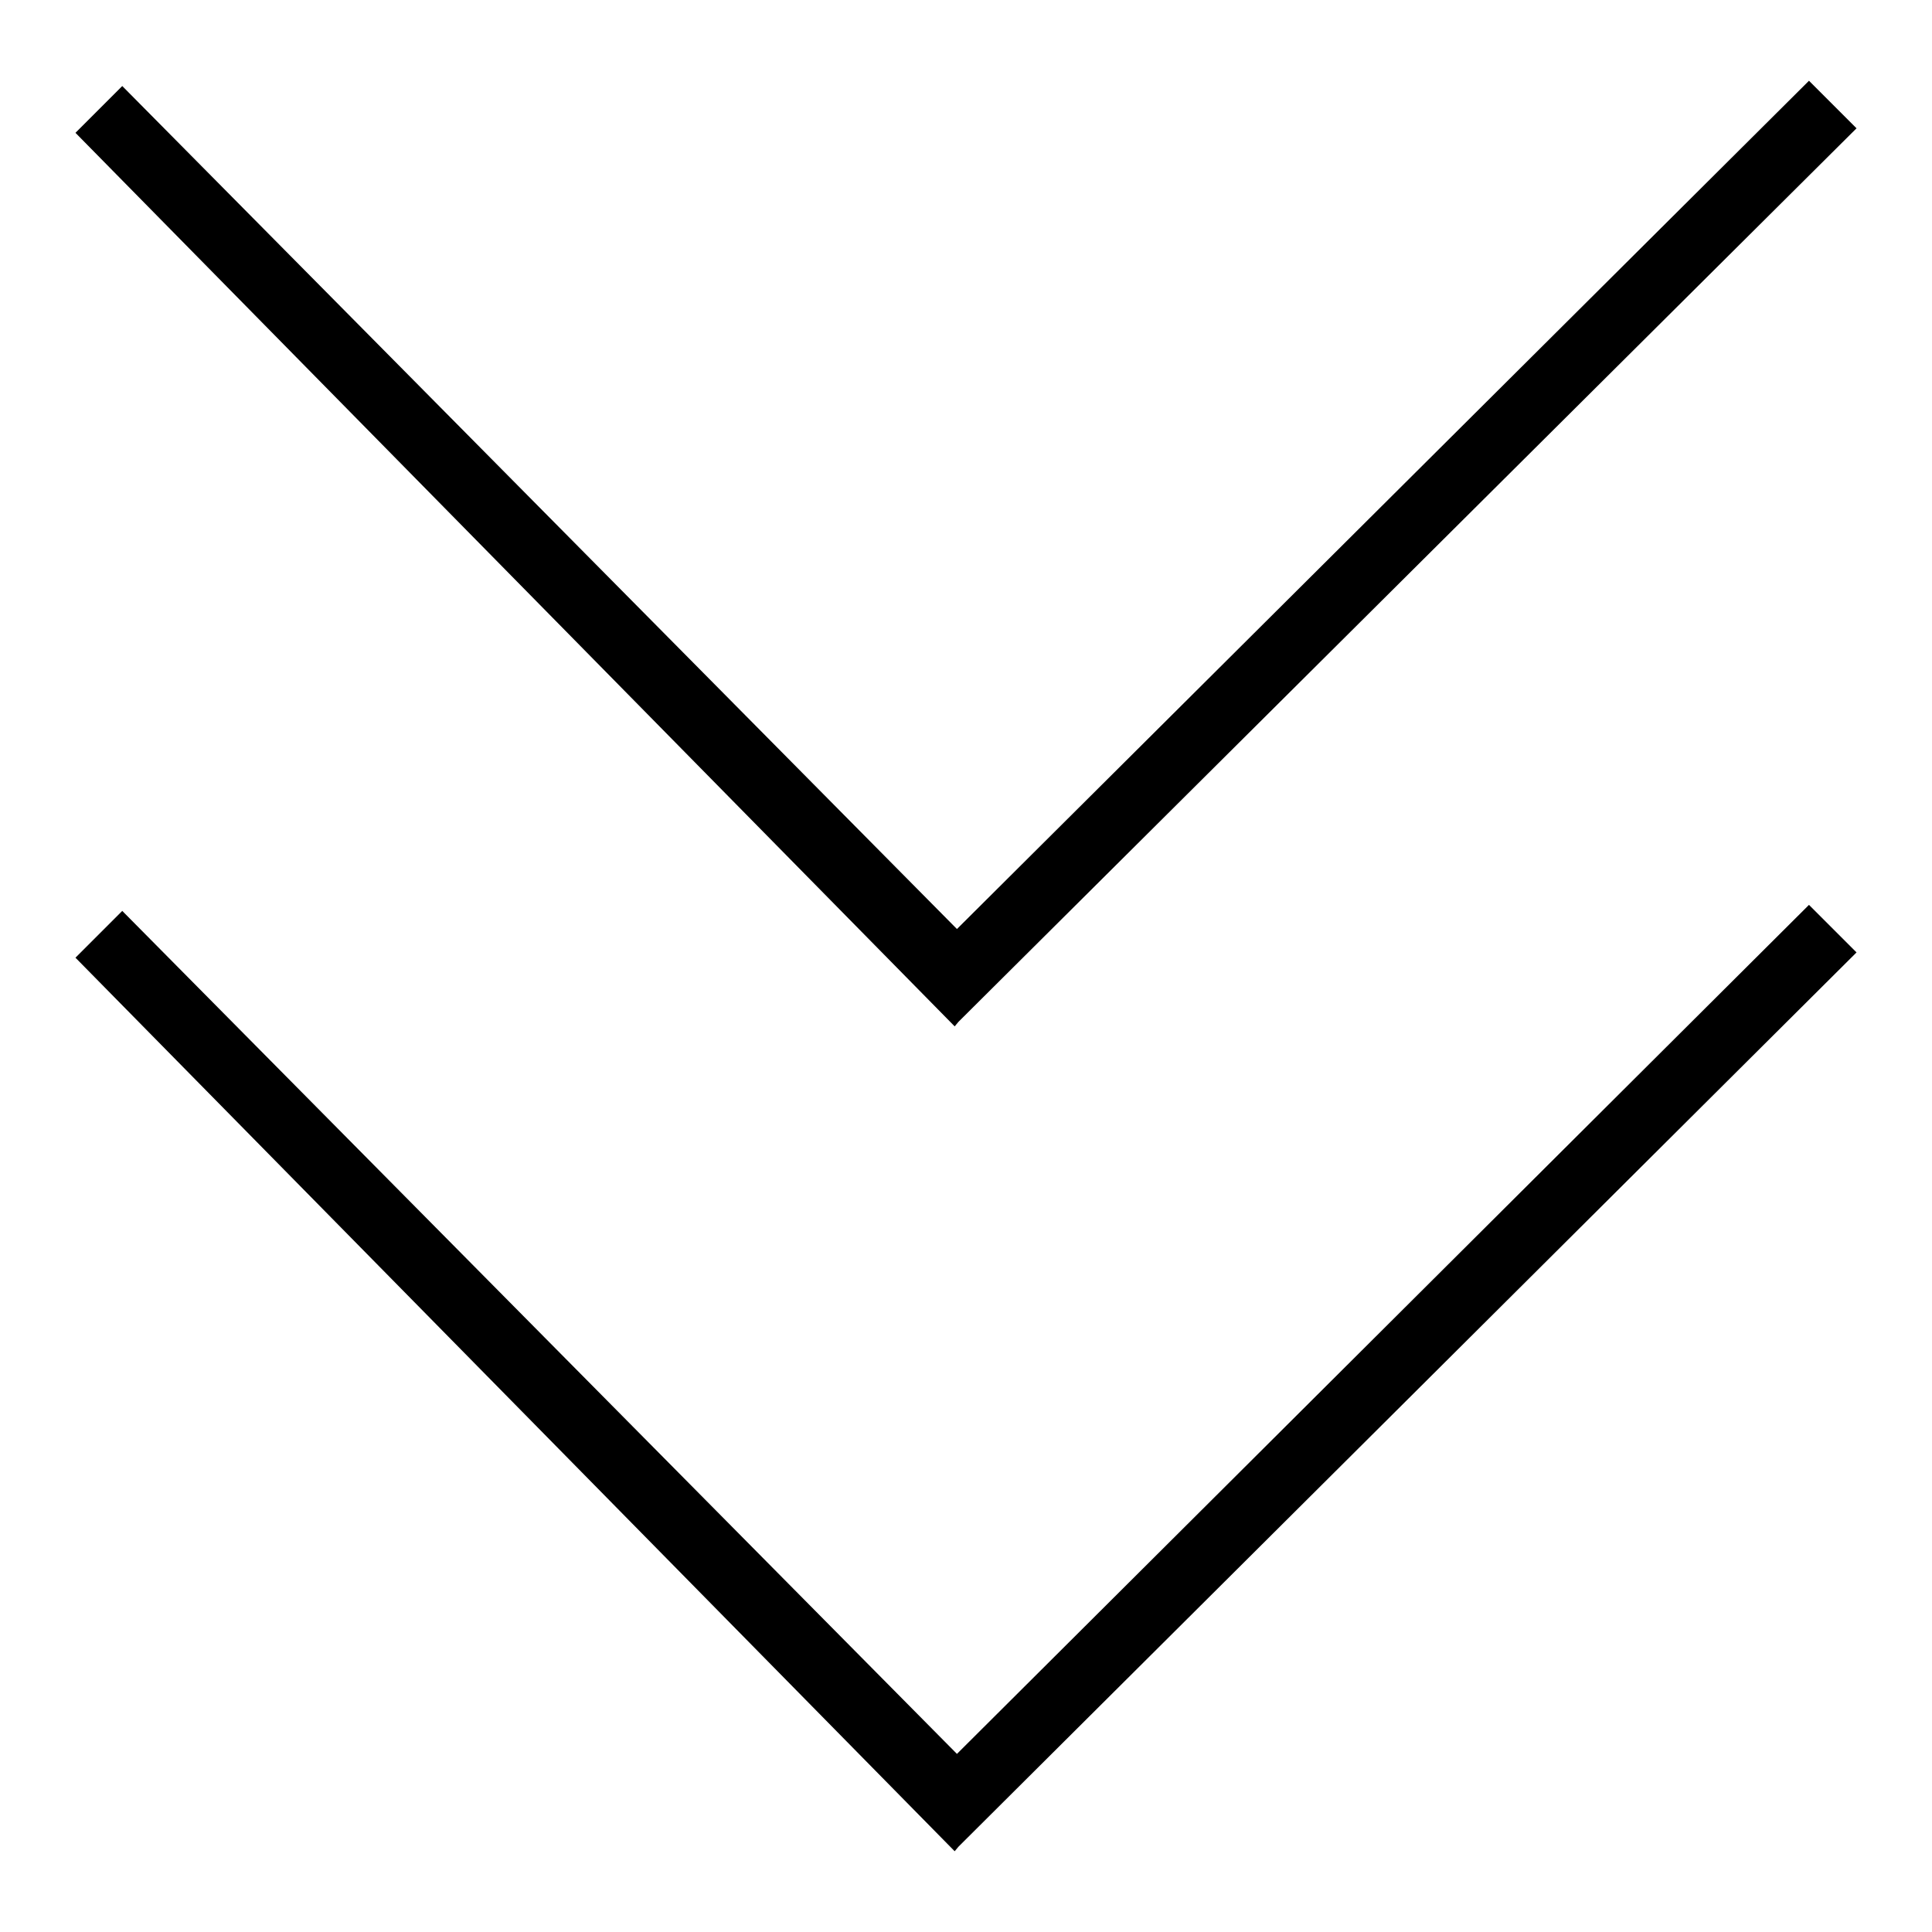
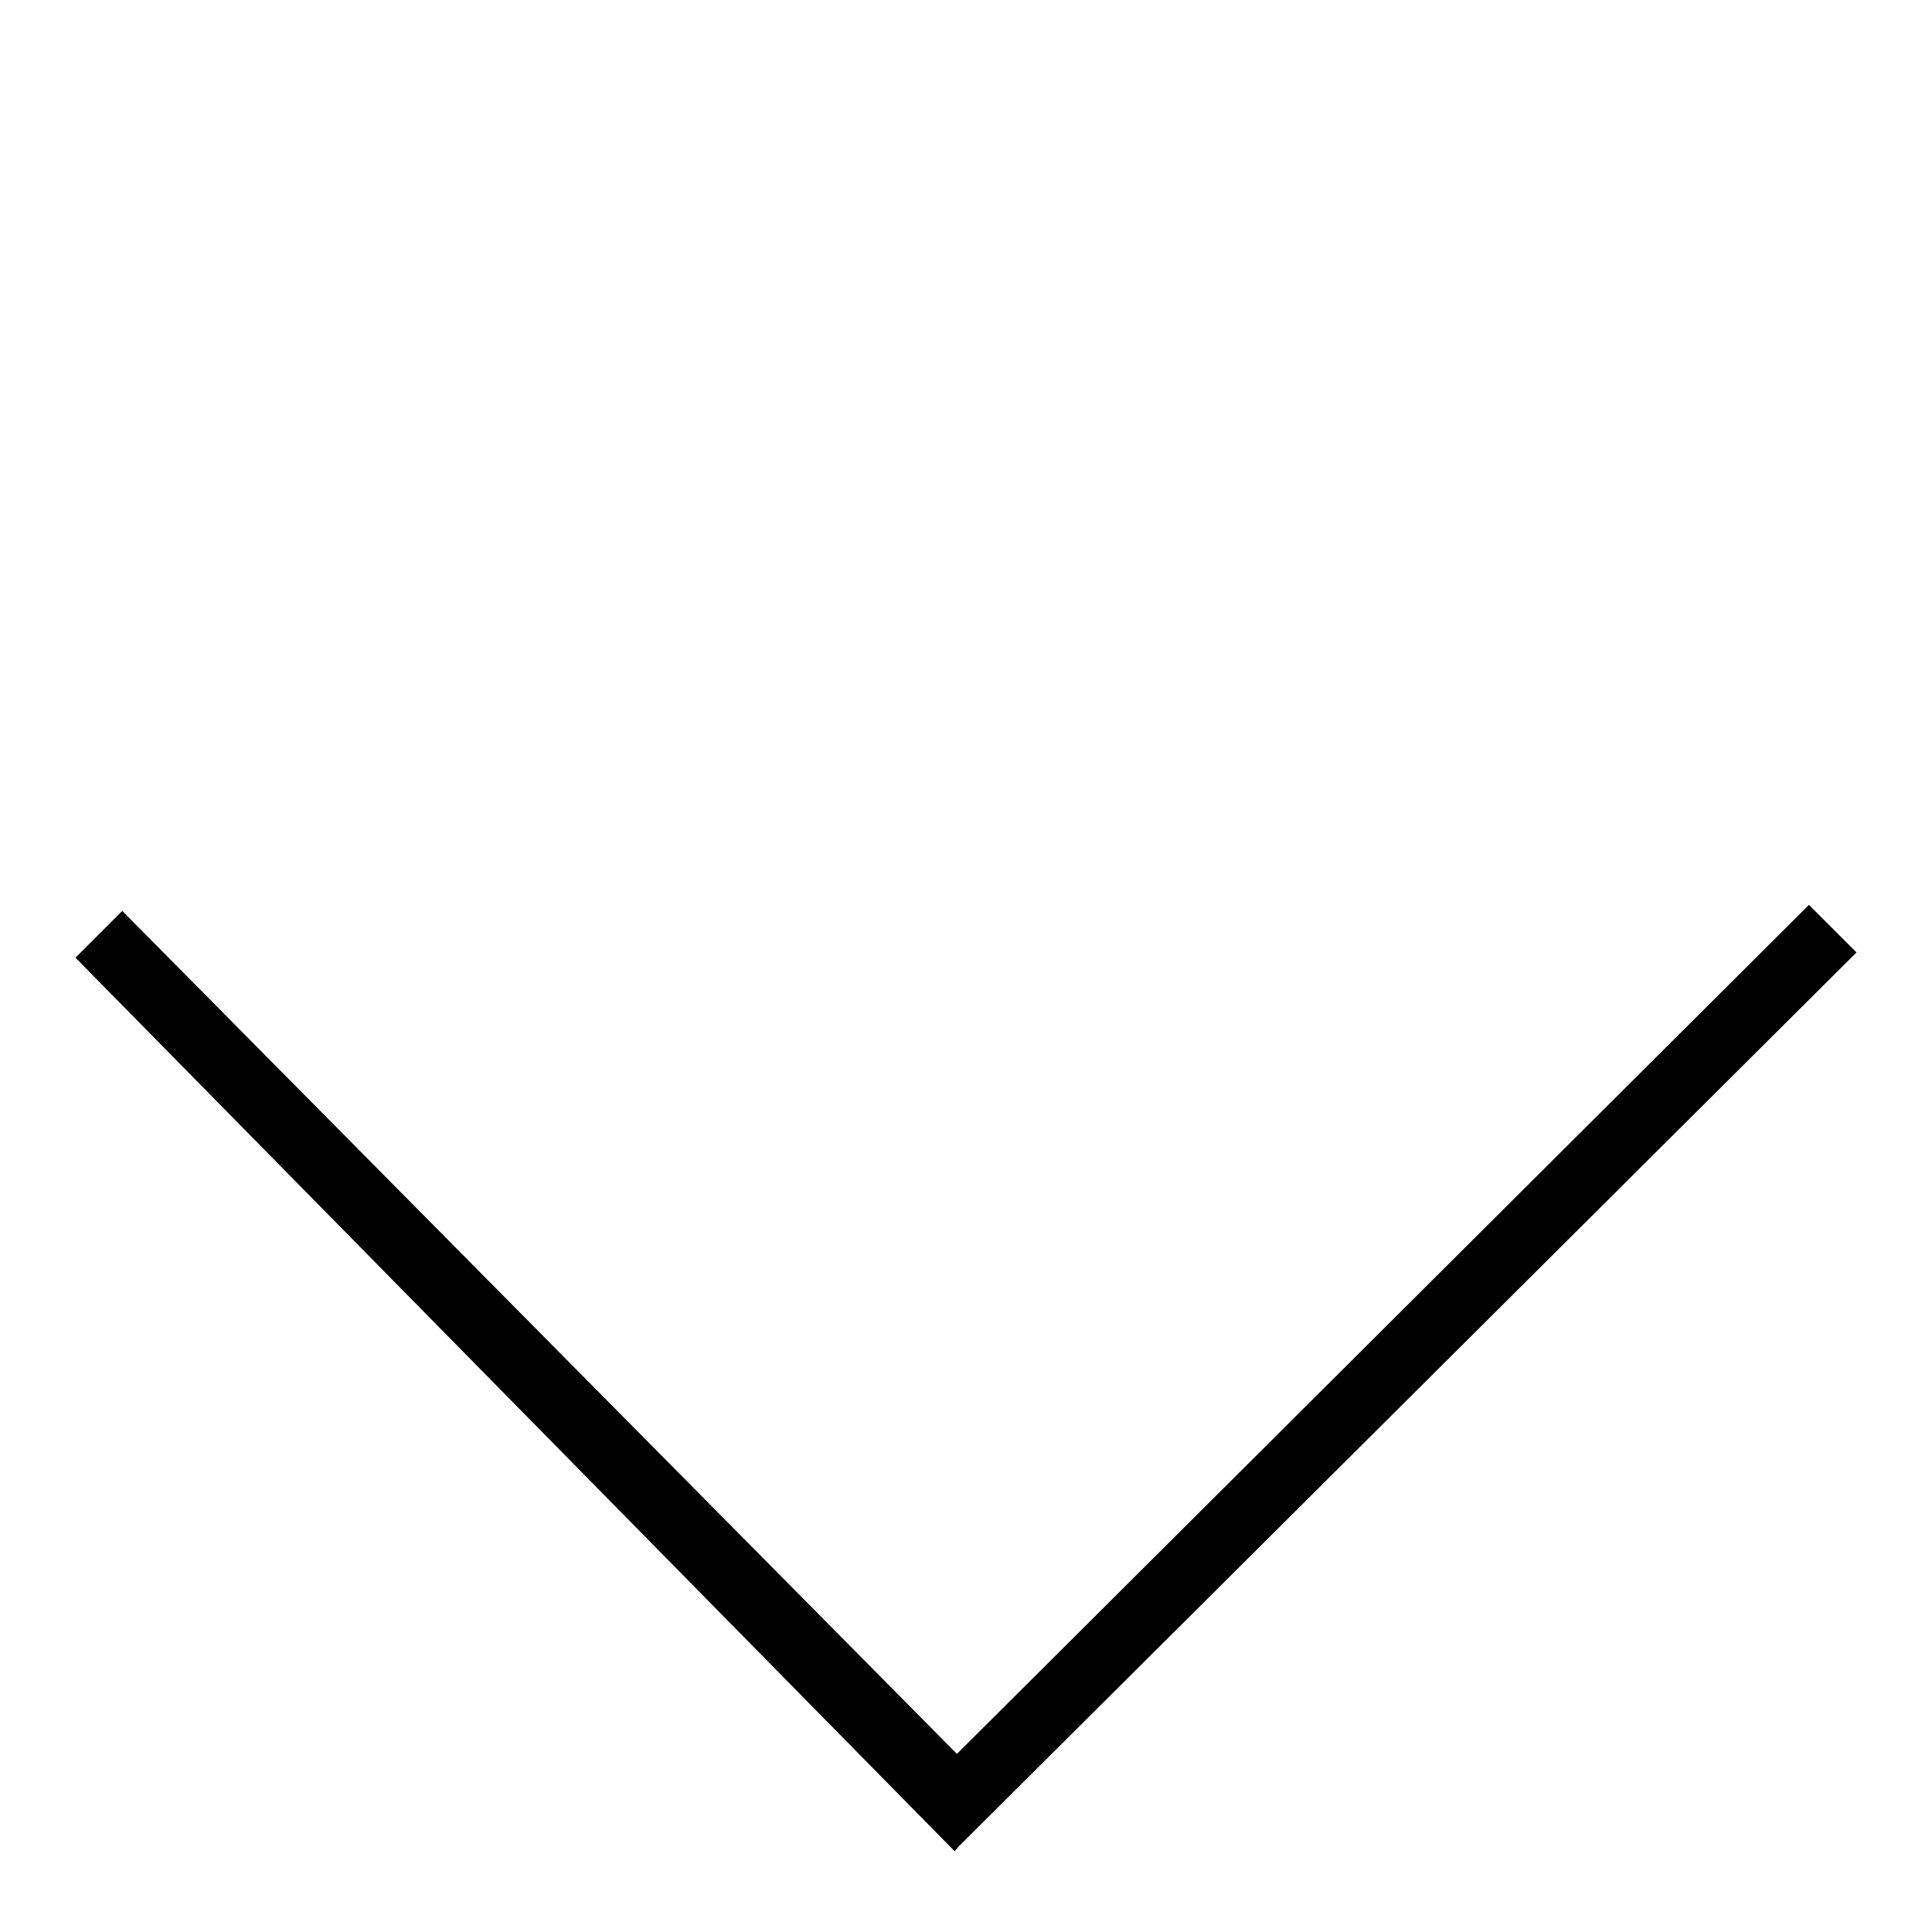
<svg xmlns="http://www.w3.org/2000/svg" version="1.1" x="0px" y="0px" viewBox="0 0 256 256" enable-background="new 0 0 256 256" xml:space="preserve">
  <g>
    <g>
-       <path fill="#000000" d="M127,135.4L246,17l-6.3-6.3L126.8,123.1L16.2,11.4L10,17.6L126.5,136L127,135.4z" />
      <path fill="#000000" d="M127,244.7l119-118.5l-6.3-6.3L126.8,232.4L16.2,120.7l-6.2,6.2l116.5,118.4L127,244.7z" />
    </g>
  </g>
</svg>